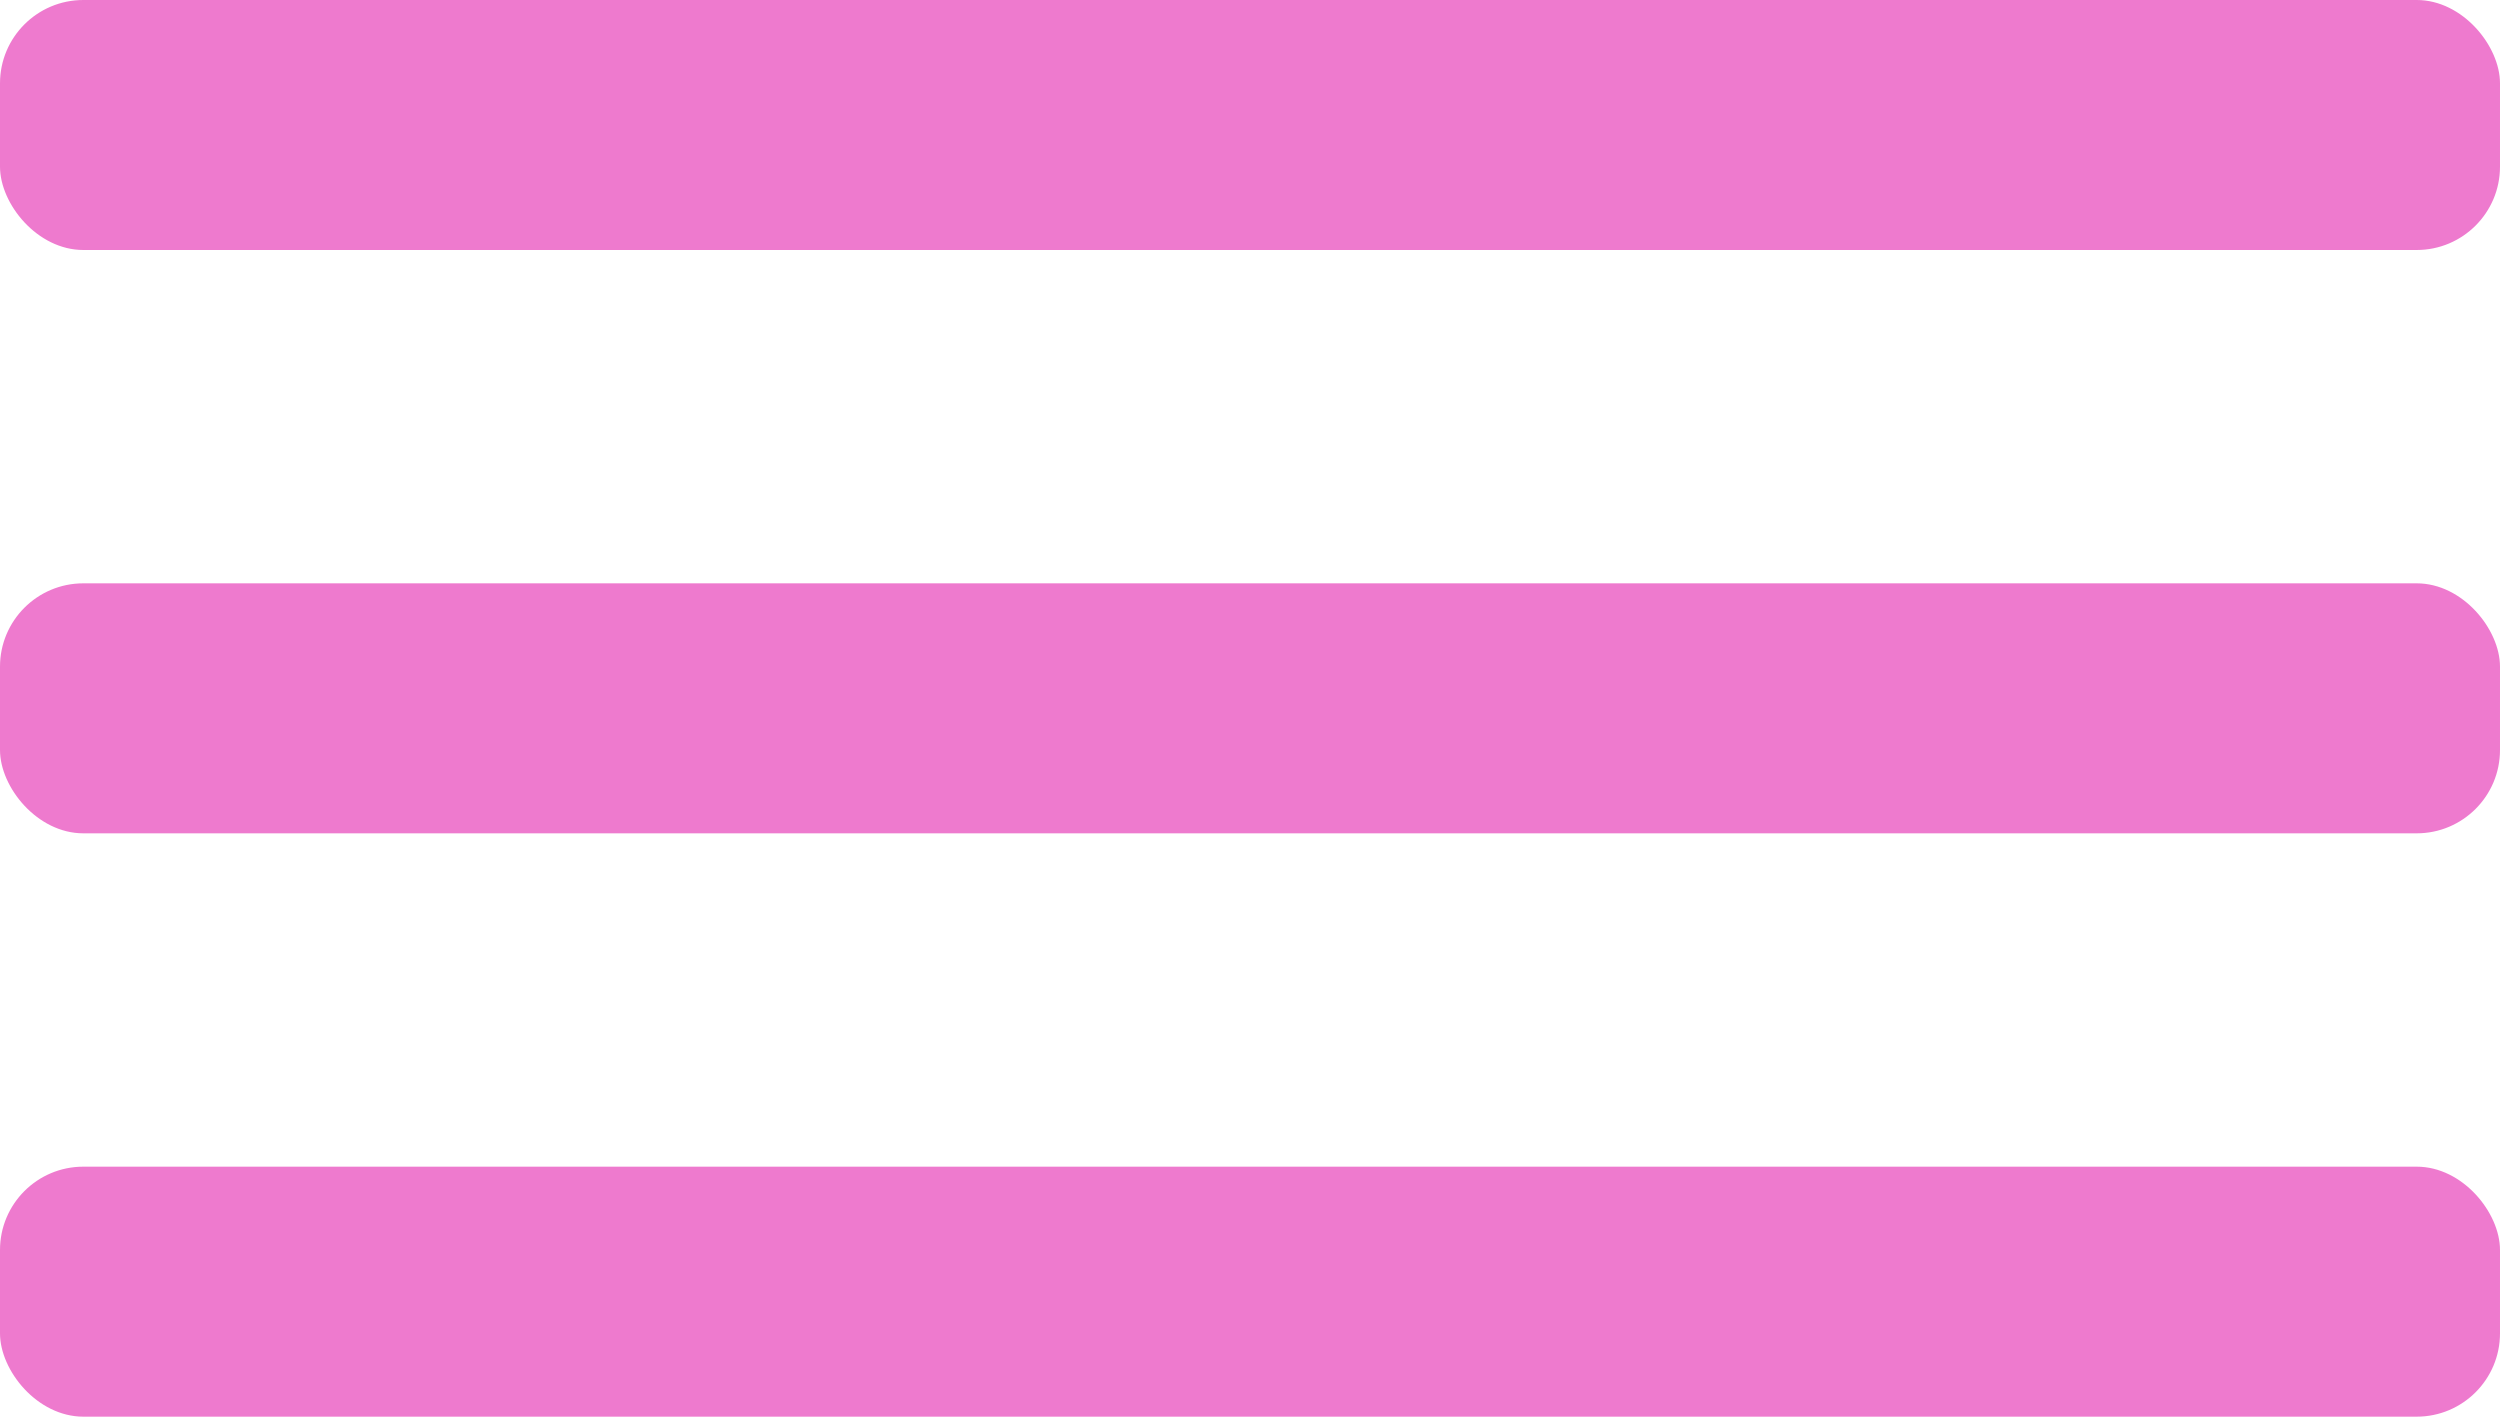
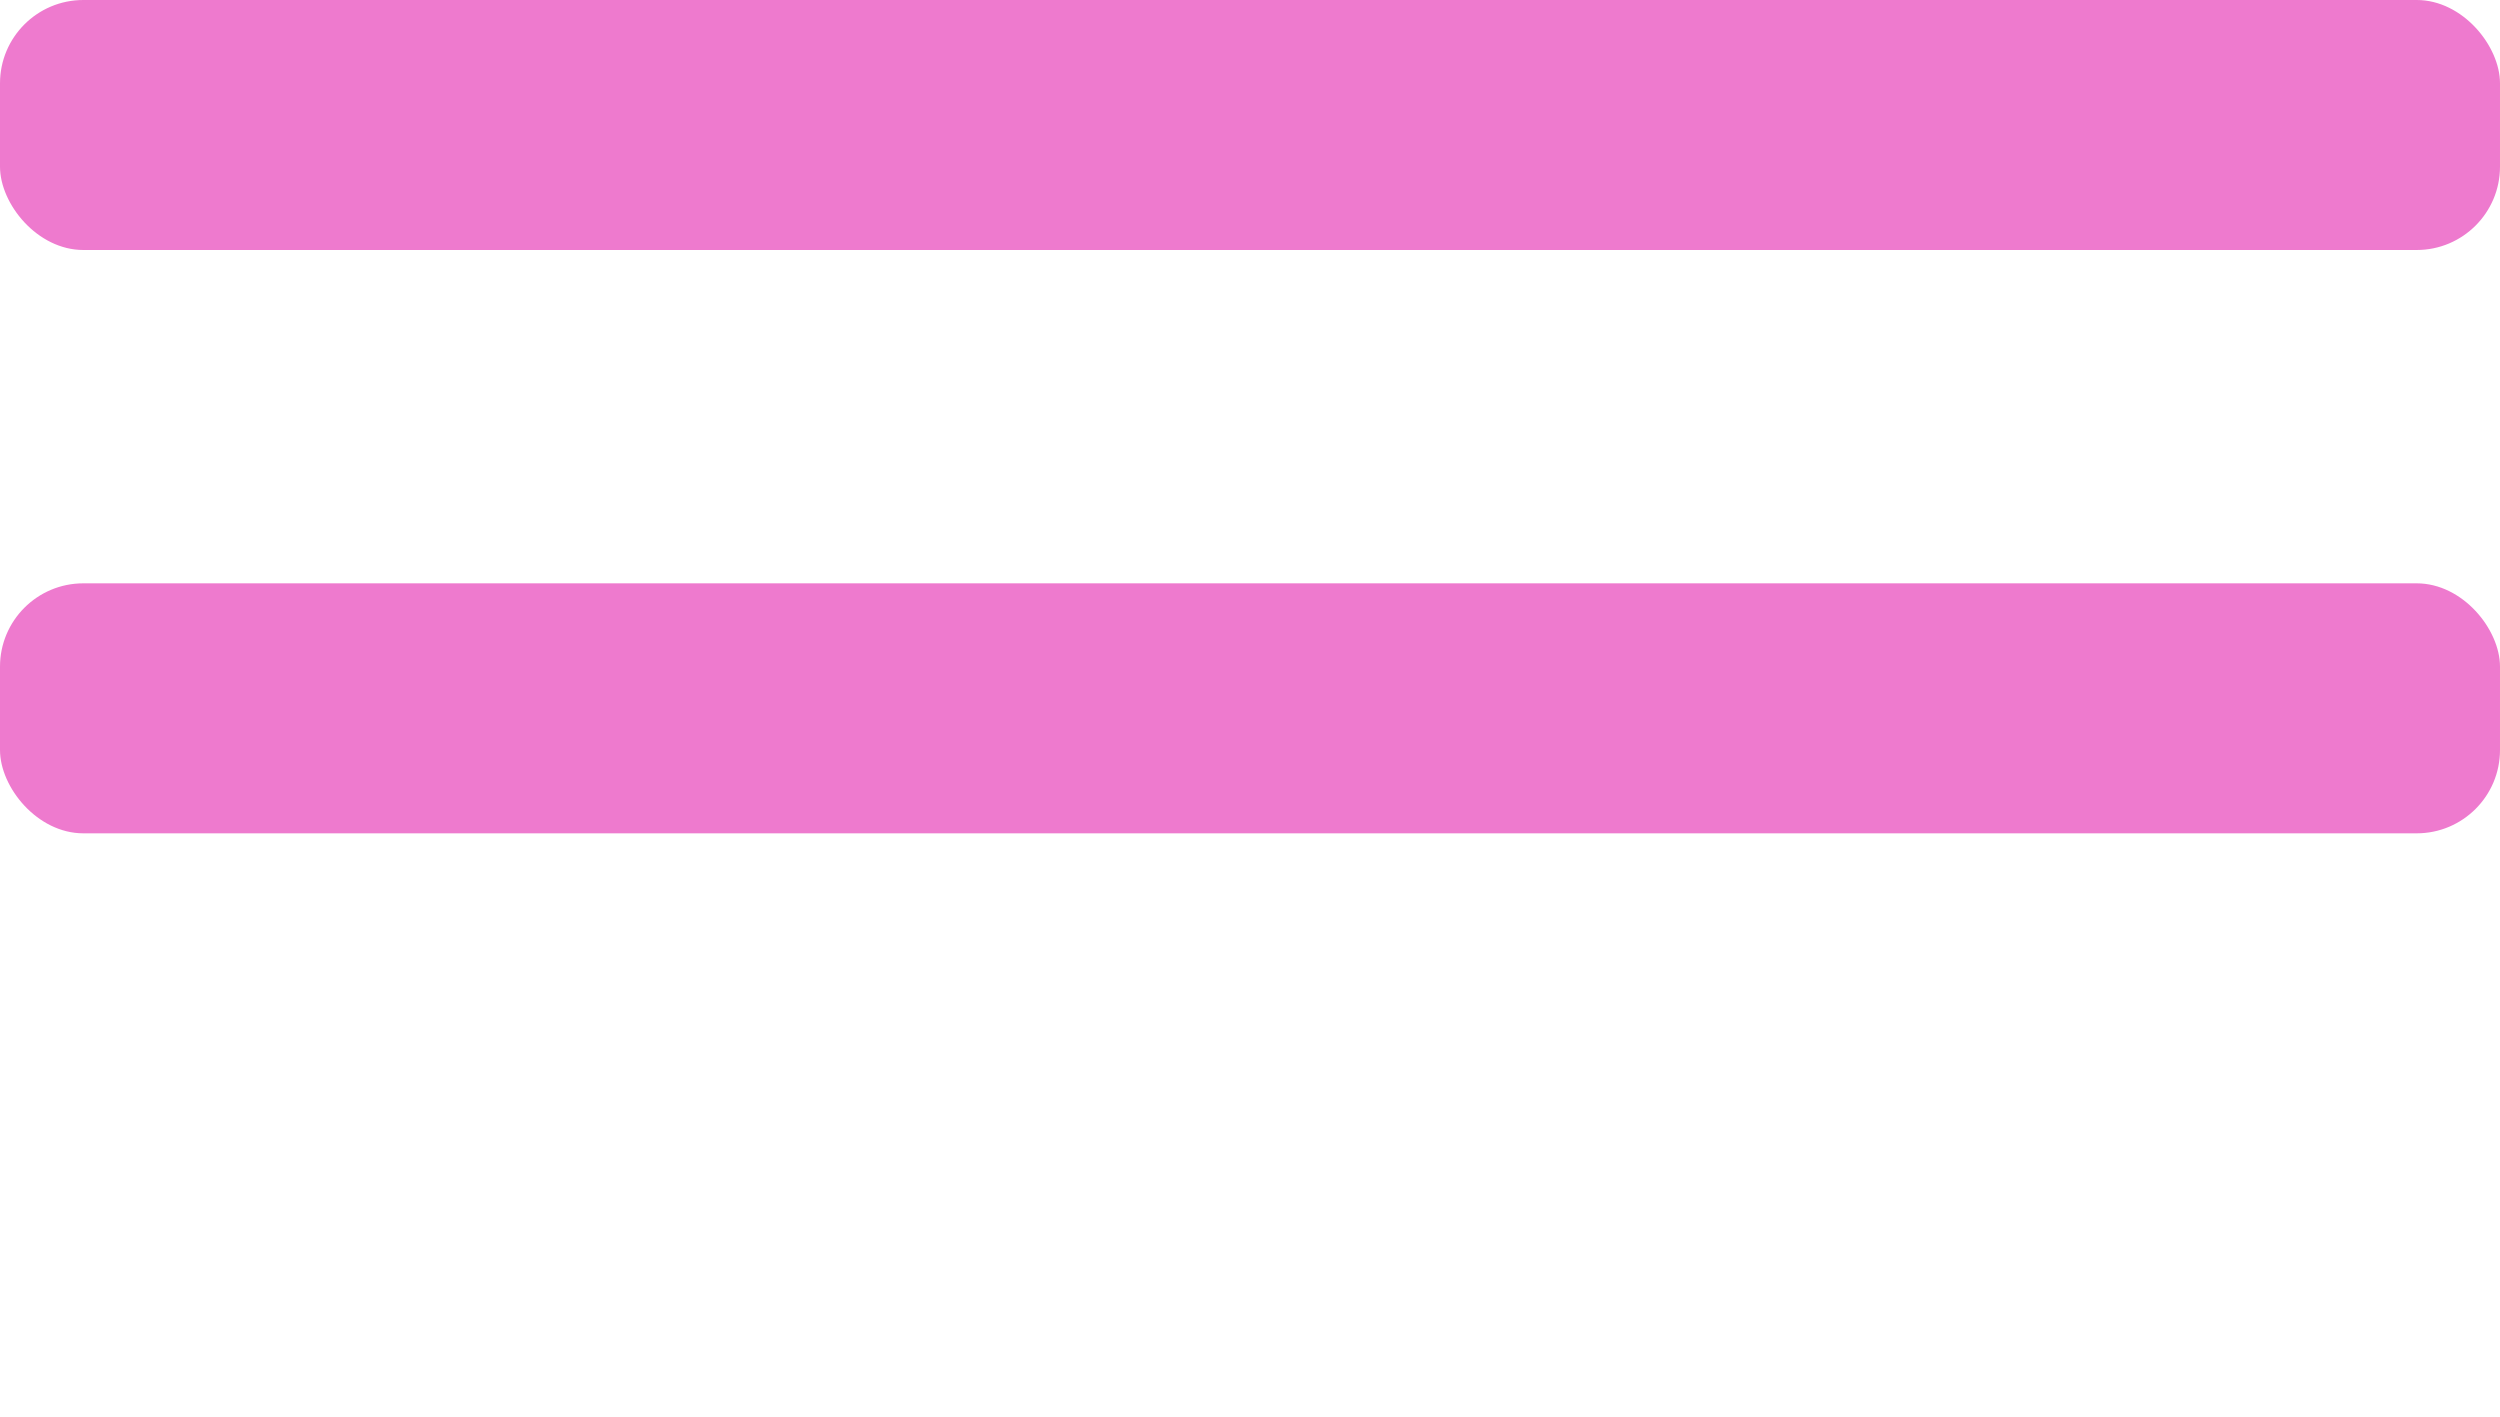
<svg xmlns="http://www.w3.org/2000/svg" width="30" height="17" viewBox="0 0 30 17" fill="none">
  <rect width="30" height="3" rx="1" fill="#EE7ACE" />
  <rect y="7" width="30" height="3" rx="1" fill="#EE7ACE" />
-   <rect y="14" width="30" height="3" rx="1" fill="#EE7ACE" />
</svg>